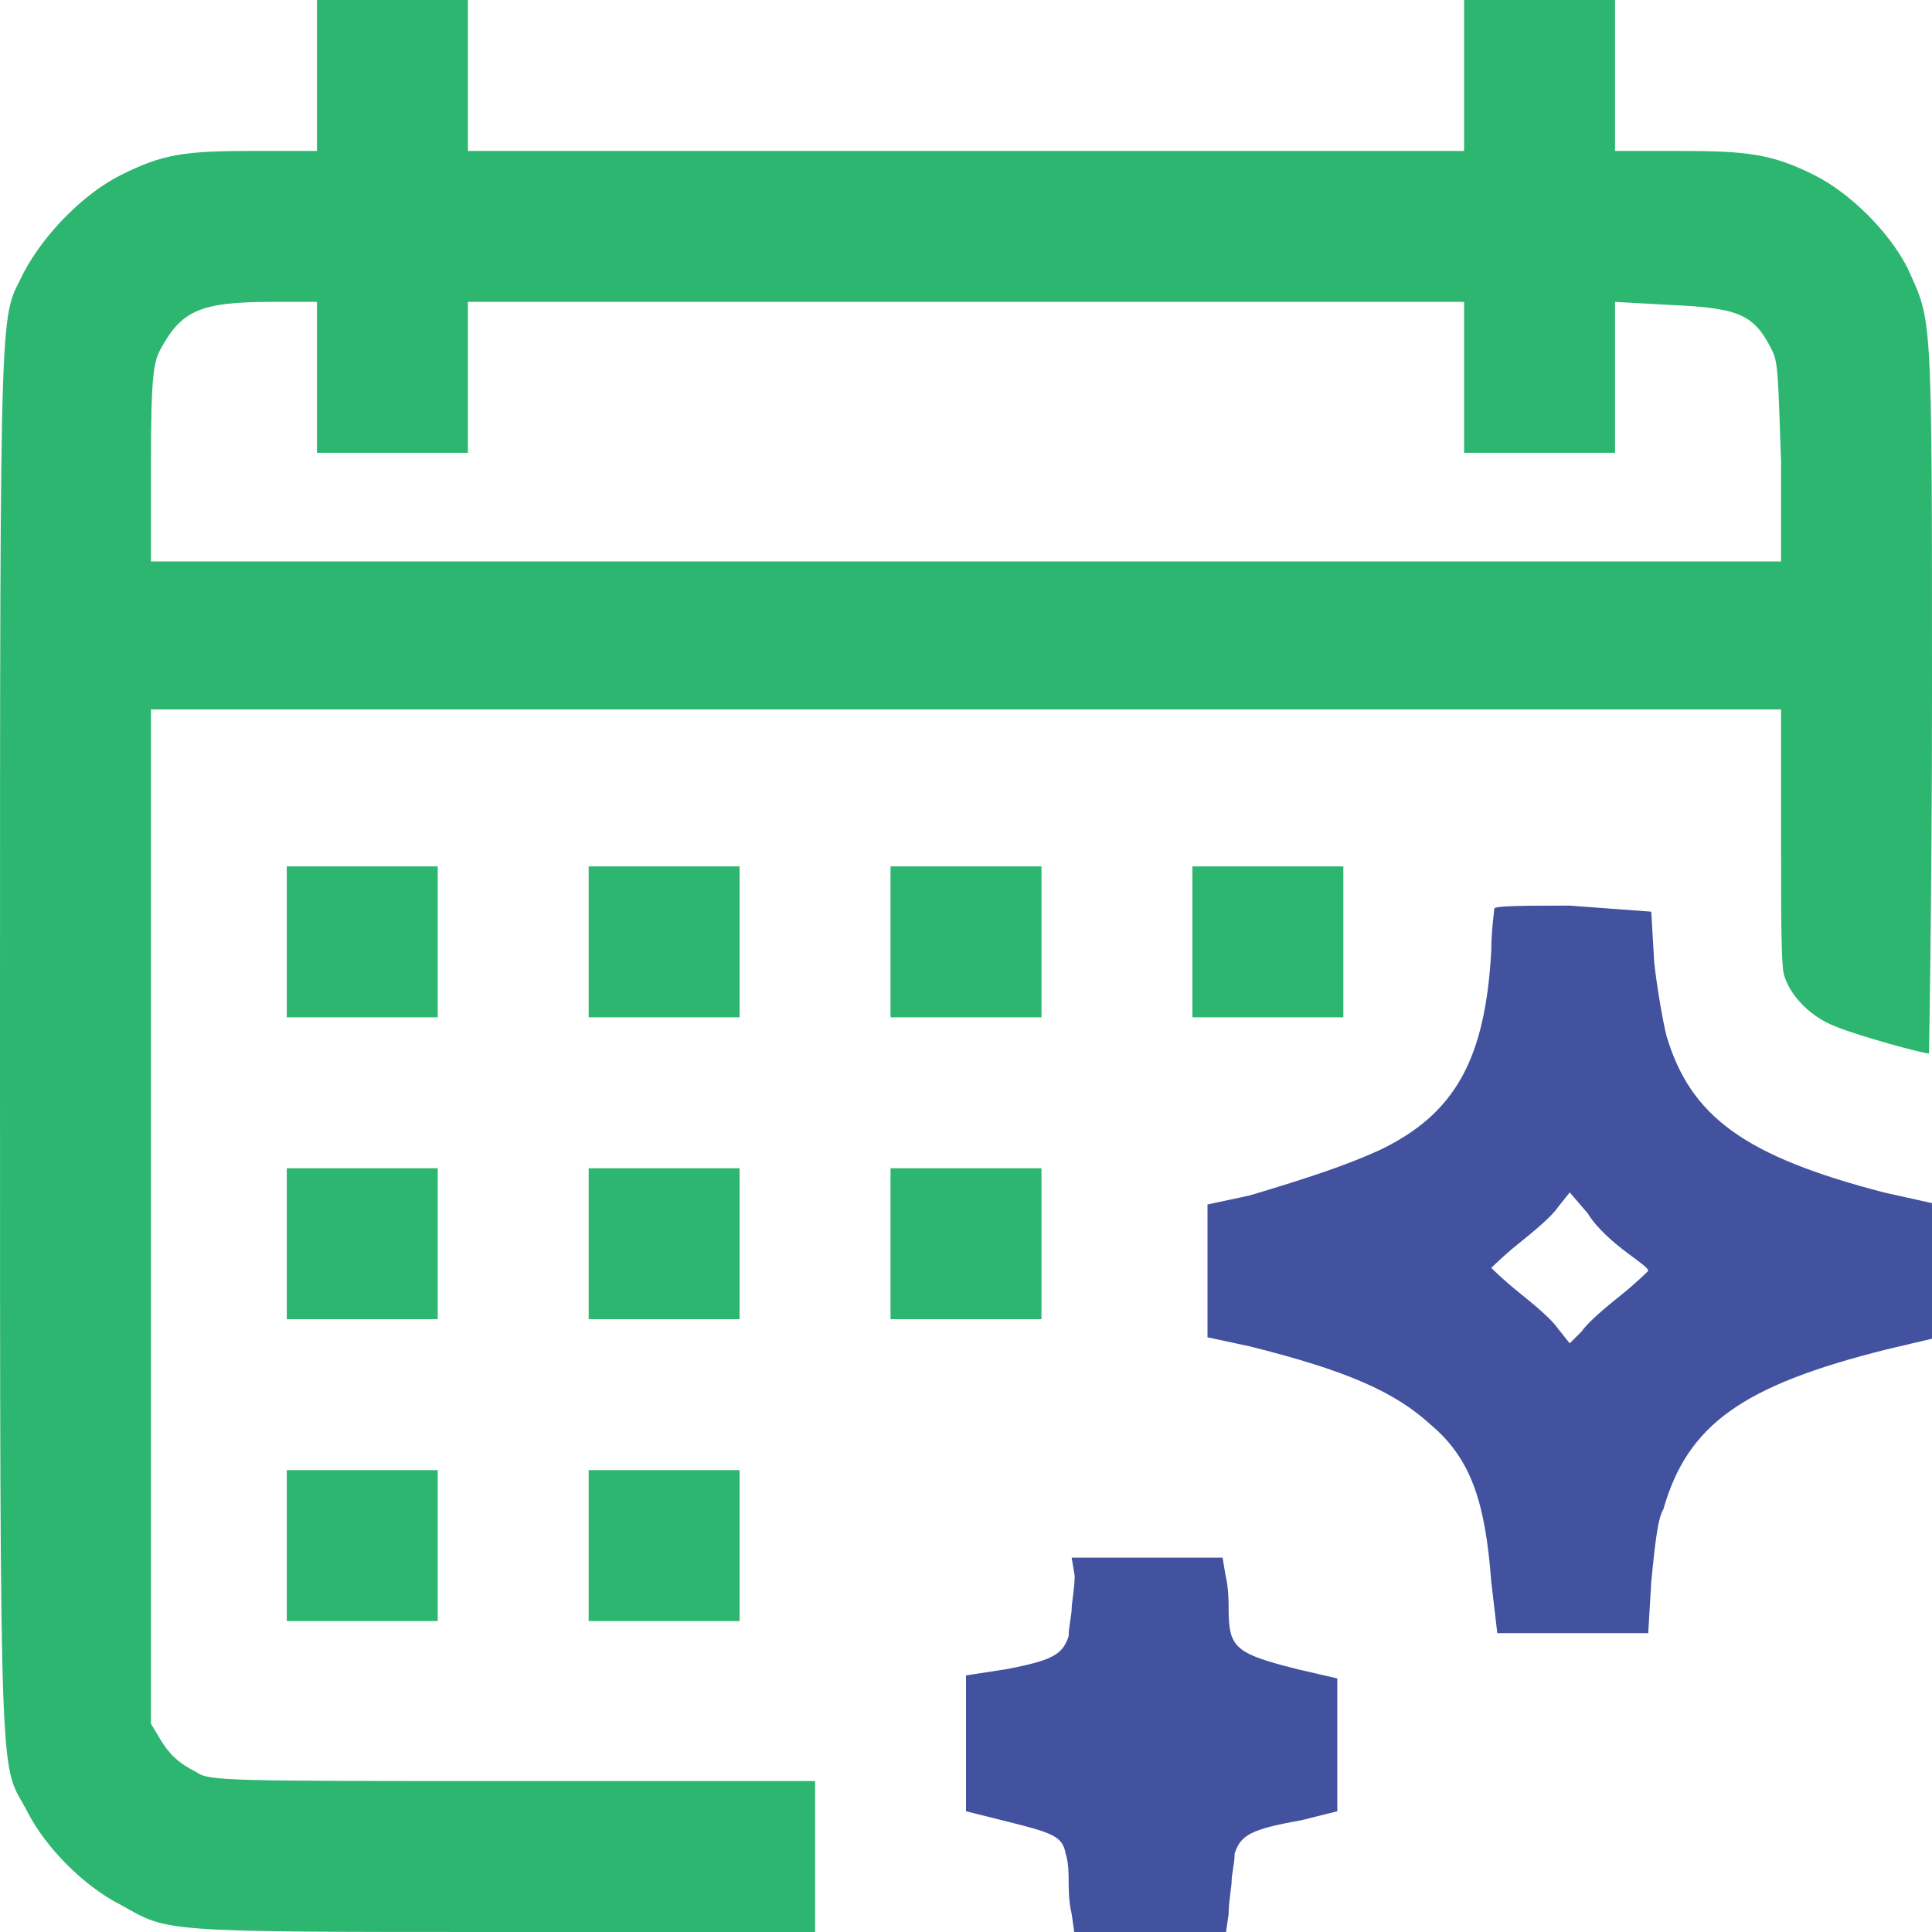
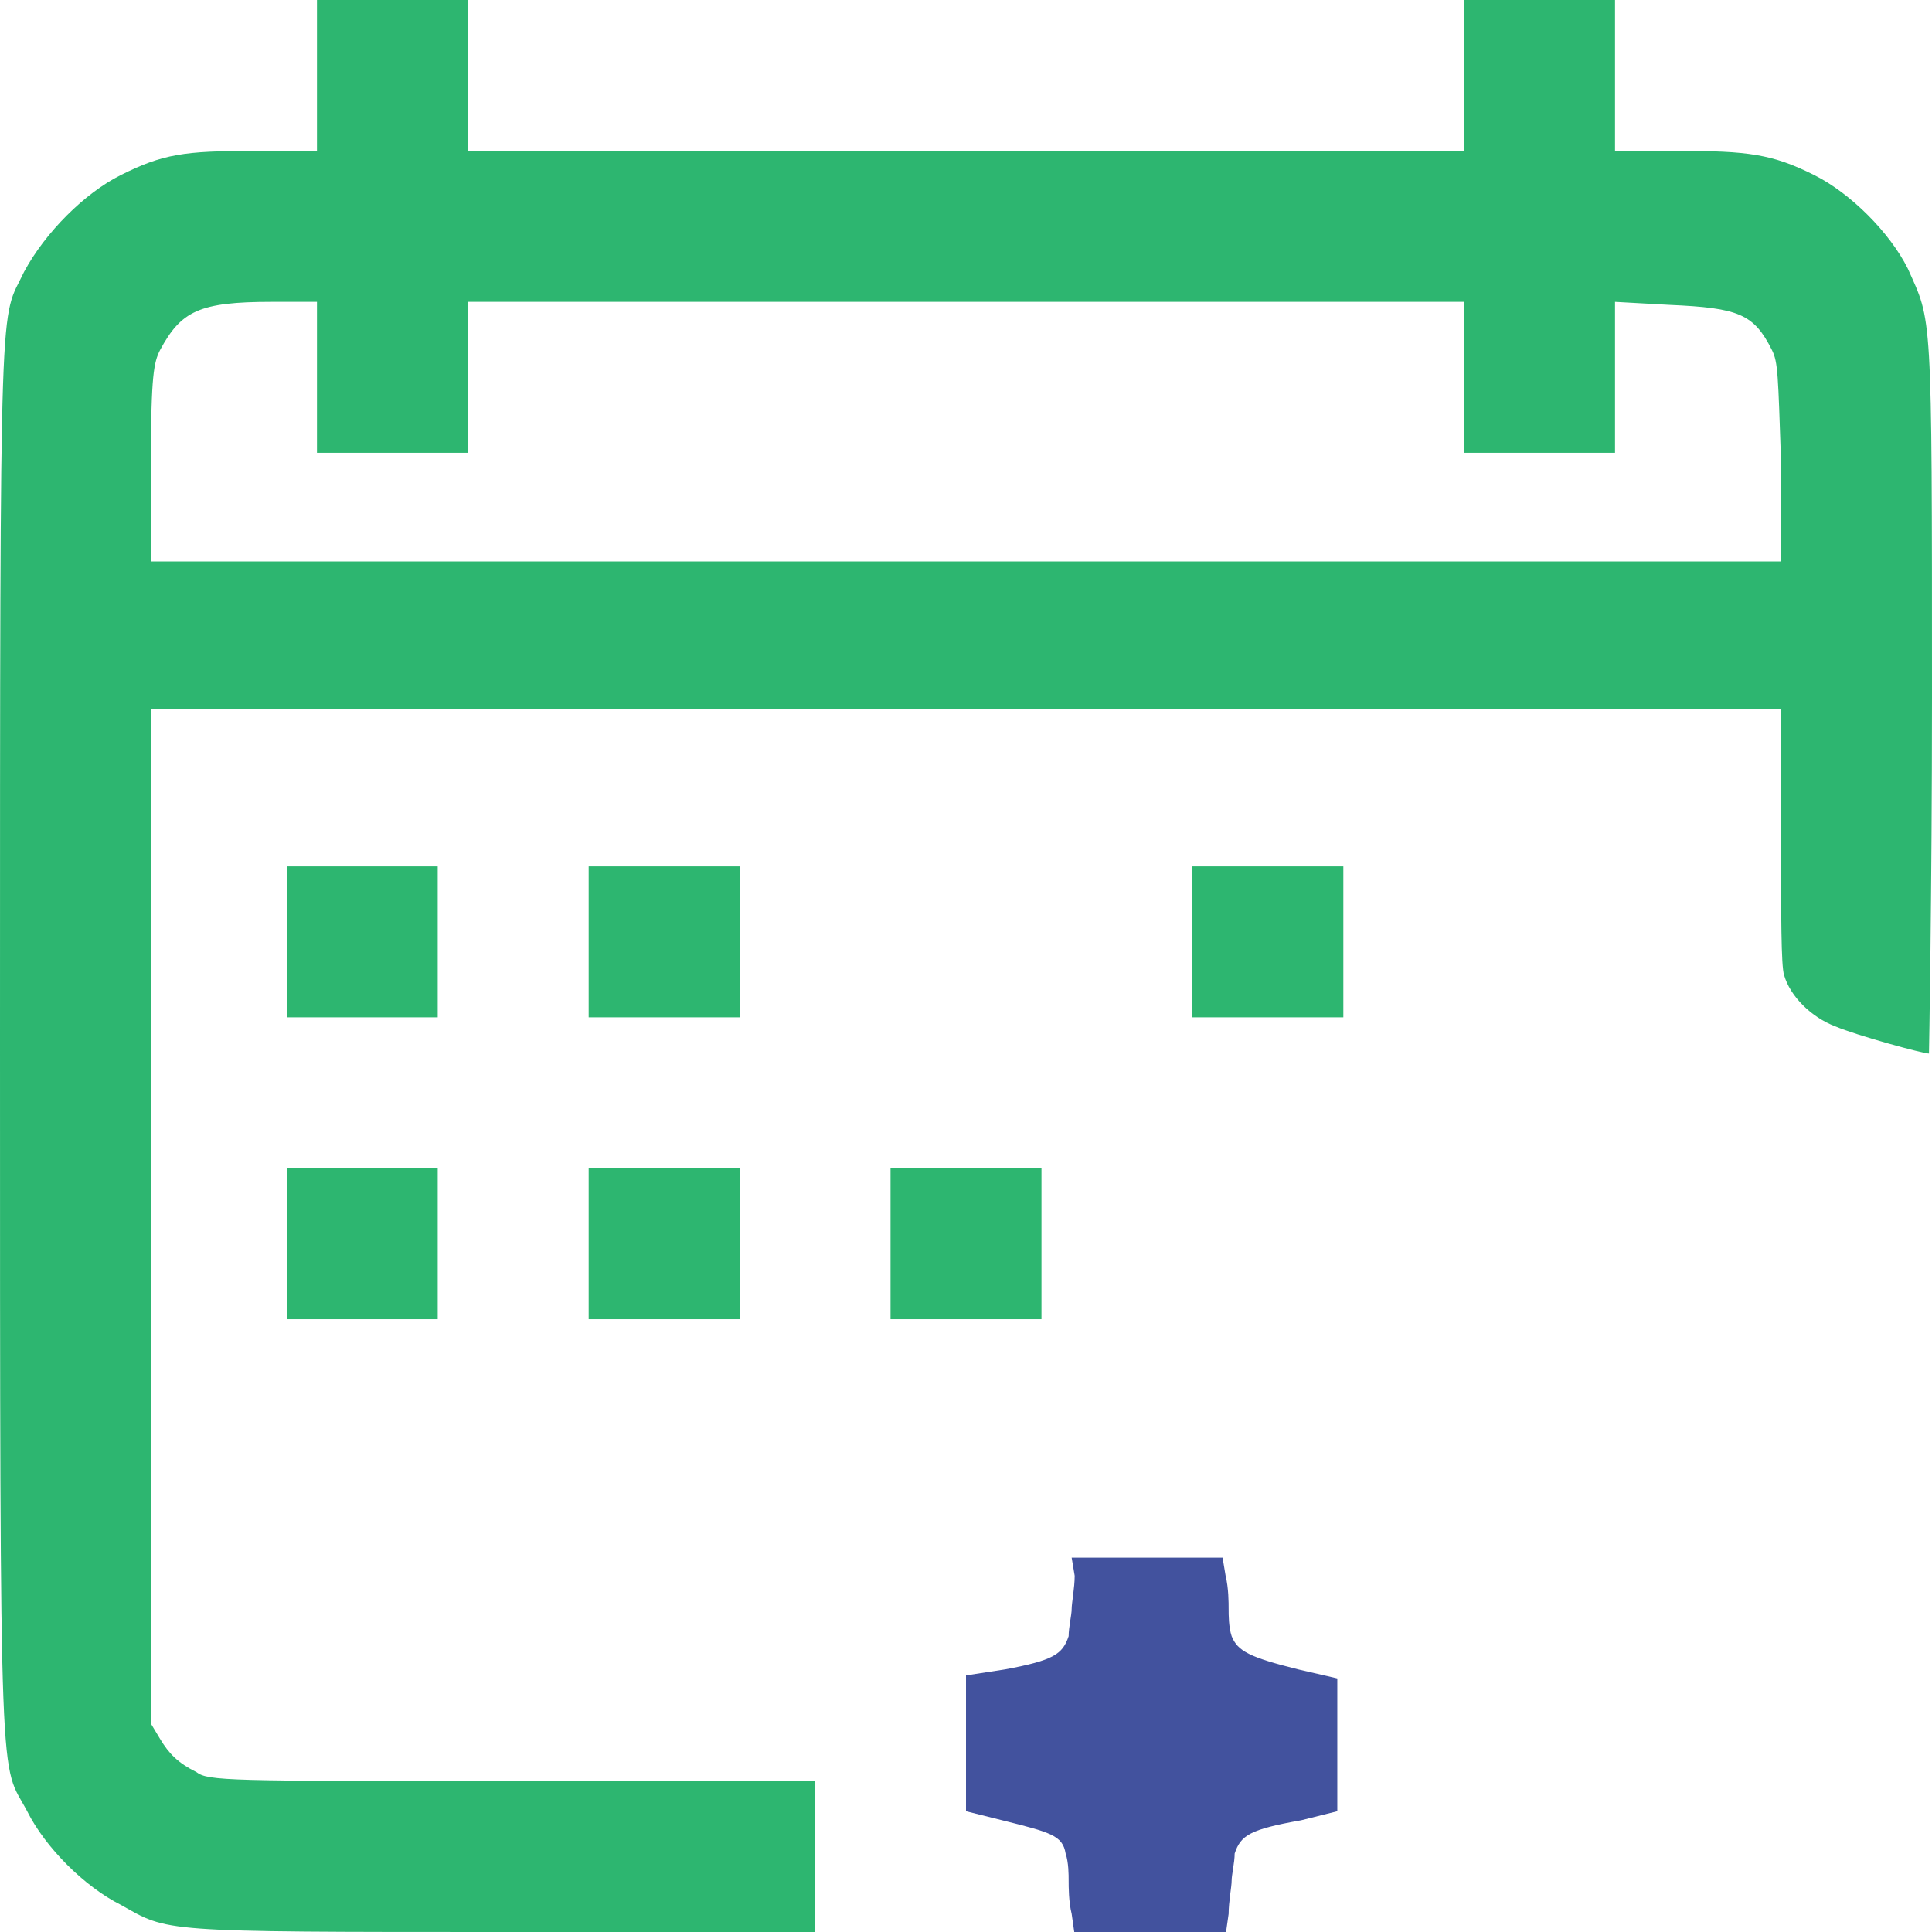
<svg xmlns="http://www.w3.org/2000/svg" version="1.1" id="Layer_1" x="0px" y="0px" viewBox="0 0 64 64" style="enable-background:new 0 0 64 64;" xml:space="preserve">
  <style type="text/css">
	.st0{fill:#42529E;}
	.st1{fill:#2DB670;}
</style>
-   <path class="st0" d="M49.5,30.1c0,0.1-0.1,0.7-0.1,1.4c-0.2,3.6-1.2,5.4-3.7,6.6c-1.1,0.5-2.3,0.9-4.3,1.5l-1.4,0.3v2.2v2.2l1.4,0.3  c3.2,0.8,4.8,1.5,6,2.6c1.3,1.1,1.8,2.5,2,5.2l0.2,1.7h2.5h2.5l0.1-1.7c0.1-1,0.2-2.1,0.4-2.4c0.8-2.8,2.6-4.1,7.4-5.3l1.7-0.4v-2.2  v-2.2l-1.8-0.4c-4.6-1.2-6.4-2.5-7.2-5.2c-0.1-0.4-0.3-1.5-0.4-2.4l-0.1-1.7L52,30C50.6,30,49.5,30,49.5,30.1z M53.9,41.5  c0.4,0.3,0.7,0.5,0.7,0.6c0,0-0.4,0.4-0.9,0.8c-0.5,0.4-1.1,0.9-1.3,1.2L52,44.5l-0.4-0.5c-0.2-0.3-0.8-0.8-1.3-1.2  c-0.5-0.4-0.9-0.8-0.9-0.8c0,0,0.4-0.4,0.9-0.8c0.5-0.4,1.1-0.9,1.3-1.2l0.4-0.5l0.6,0.7C52.9,40.7,53.5,41.2,53.9,41.5z" />
  <path class="st1" d="M10.5,5H8.4C6.1,5,5.4,5.1,4,5.8C2.8,6.4,1.5,7.7,0.8,9C0,10.7,0,8.8,0,34.5C0,60.2,0,58.3,0.9,60  c0.6,1.2,1.9,2.5,3.1,3.1C5.6,64,5.2,64,16.7,64H27v-5l-10,0c-9.5,0-10.1,0-10.5-0.3c-0.6-0.3-0.9-0.6-1.2-1.1l-0.3-0.5L5,23.5h54  v4.2c0,2.6,0,4.3,0.1,4.6c0.2,0.7,0.9,1.4,1.7,1.7c0.7,0.3,2.9,0.9,3.1,0.9c0,0,0.1-5.3,0.1-11.8c0-13,0-12.4-0.8-14.2  c-0.6-1.2-1.9-2.5-3.1-3.1C58.7,5.1,57.9,5,55.6,5h-2.1V0h-5v5h-33V0h-5V5z M10.5,15h5v-5h33v5h5v-5l1.8,0.1  c2.3,0.1,2.8,0.3,3.4,1.5c0.2,0.4,0.2,0.8,0.3,3.7l0,3.3H5l0-3.3c0-2.9,0.1-3.3,0.3-3.7C6,10.3,6.6,10,9,10l1.5,0V15z" />
  <path class="st1" d="M9.5,33.7h5v-5h-5V33.7z" />
  <path class="st1" d="M19.5,33.7h5v-5h-5V33.7z" />
-   <path class="st1" d="M29.5,33.7h5v-5h-5V33.7z" />
  <path class="st1" d="M39.5,33.7h5v-5h-5V33.7z" />
  <path class="st1" d="M9.5,43.7h5v-5h-5V43.7z" />
  <path class="st1" d="M19.5,43.7h5v-5h-5V43.7z" />
  <path class="st1" d="M29.5,43.7h5v-5h-5V43.7z" />
-   <path class="st1" d="M9.5,53.7h5v-5h-5V53.7z" />
-   <path class="st1" d="M19.5,53.7h5v-5h-5V53.7z" />
  <path class="st0" d="M35.6,52.2c0,0.4-0.1,0.9-0.1,1.1c0,0.2-0.1,0.6-0.1,0.9c-0.2,0.6-0.5,0.8-2.1,1.1L32,55.5v2.2V60l1.2,0.3  c1.6,0.4,2,0.5,2.1,1.1c0.1,0.3,0.1,0.7,0.1,0.9c0,0.2,0,0.7,0.1,1.1l0.1,0.7h2.5h2.5l0.1-0.7c0-0.4,0.1-0.9,0.1-1.1  c0-0.2,0.1-0.6,0.1-0.9c0.2-0.6,0.5-0.8,2.2-1.1l1.2-0.3v-2.2v-2.2L43,55.3c-1.6-0.4-2-0.6-2.2-1.1c-0.1-0.3-0.1-0.7-0.1-0.9  c0-0.2,0-0.7-0.1-1.1l-0.1-0.6h-2.5h-2.5L35.6,52.2z" />
</svg>